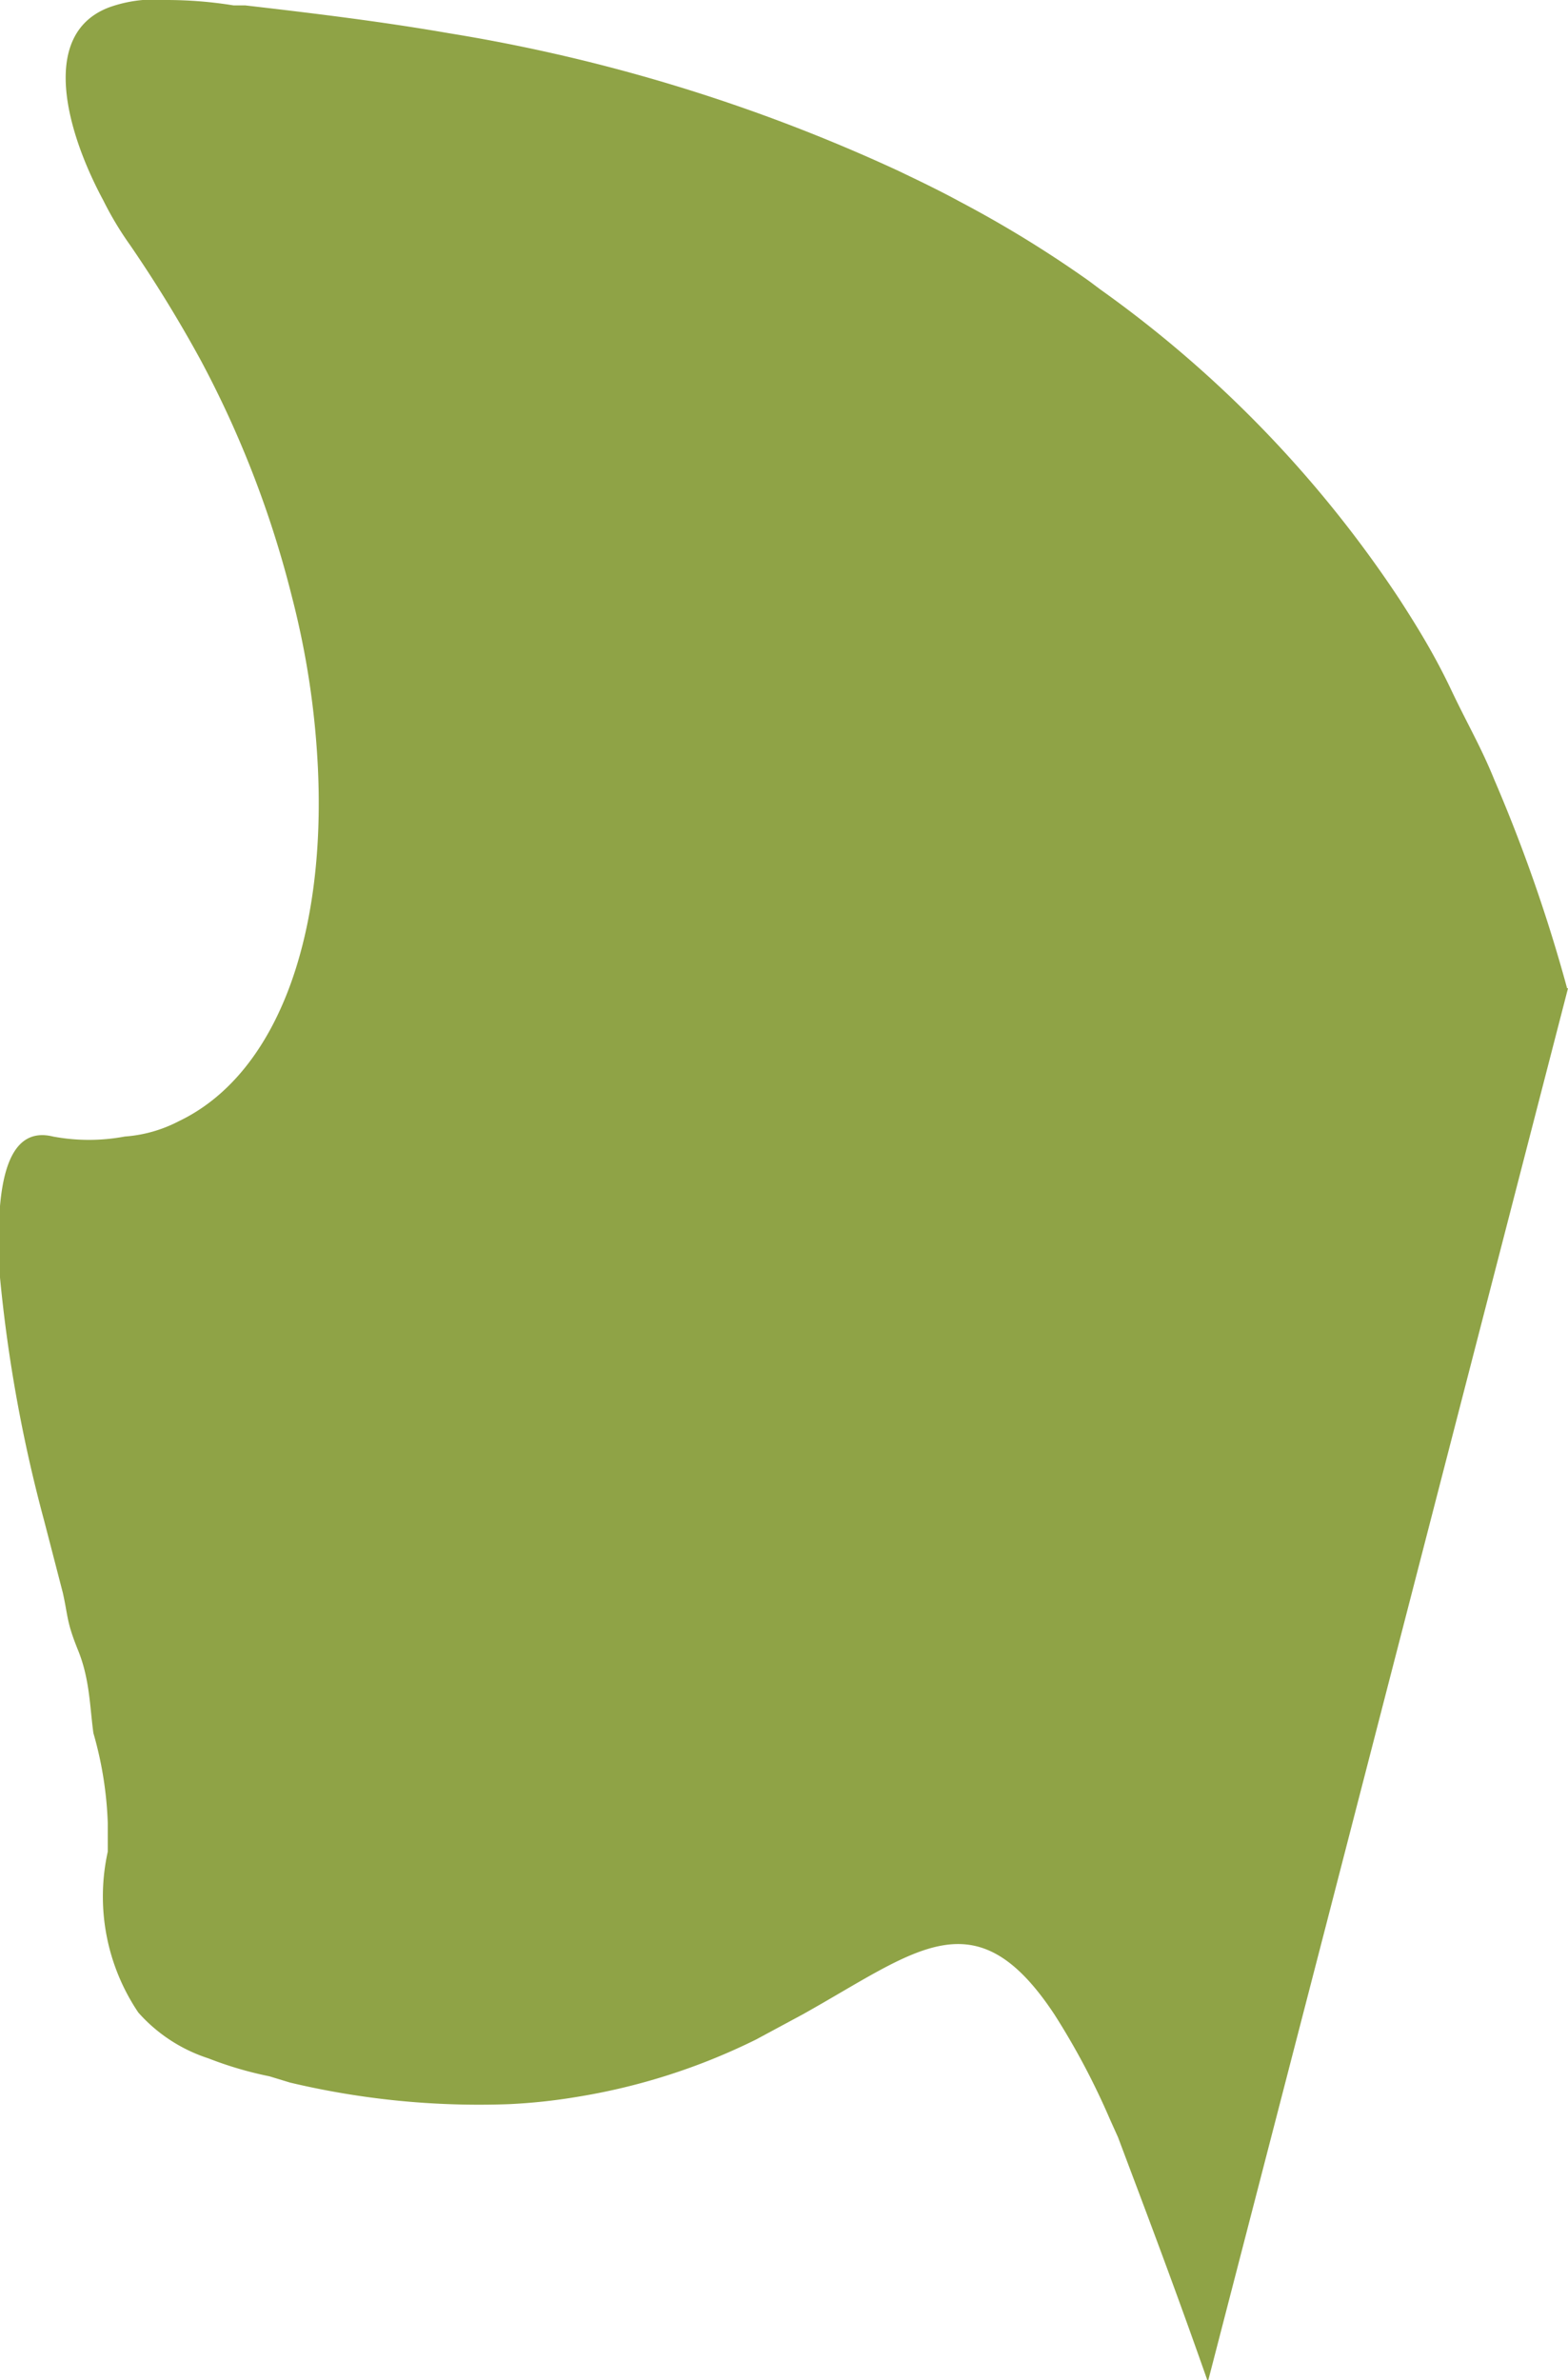
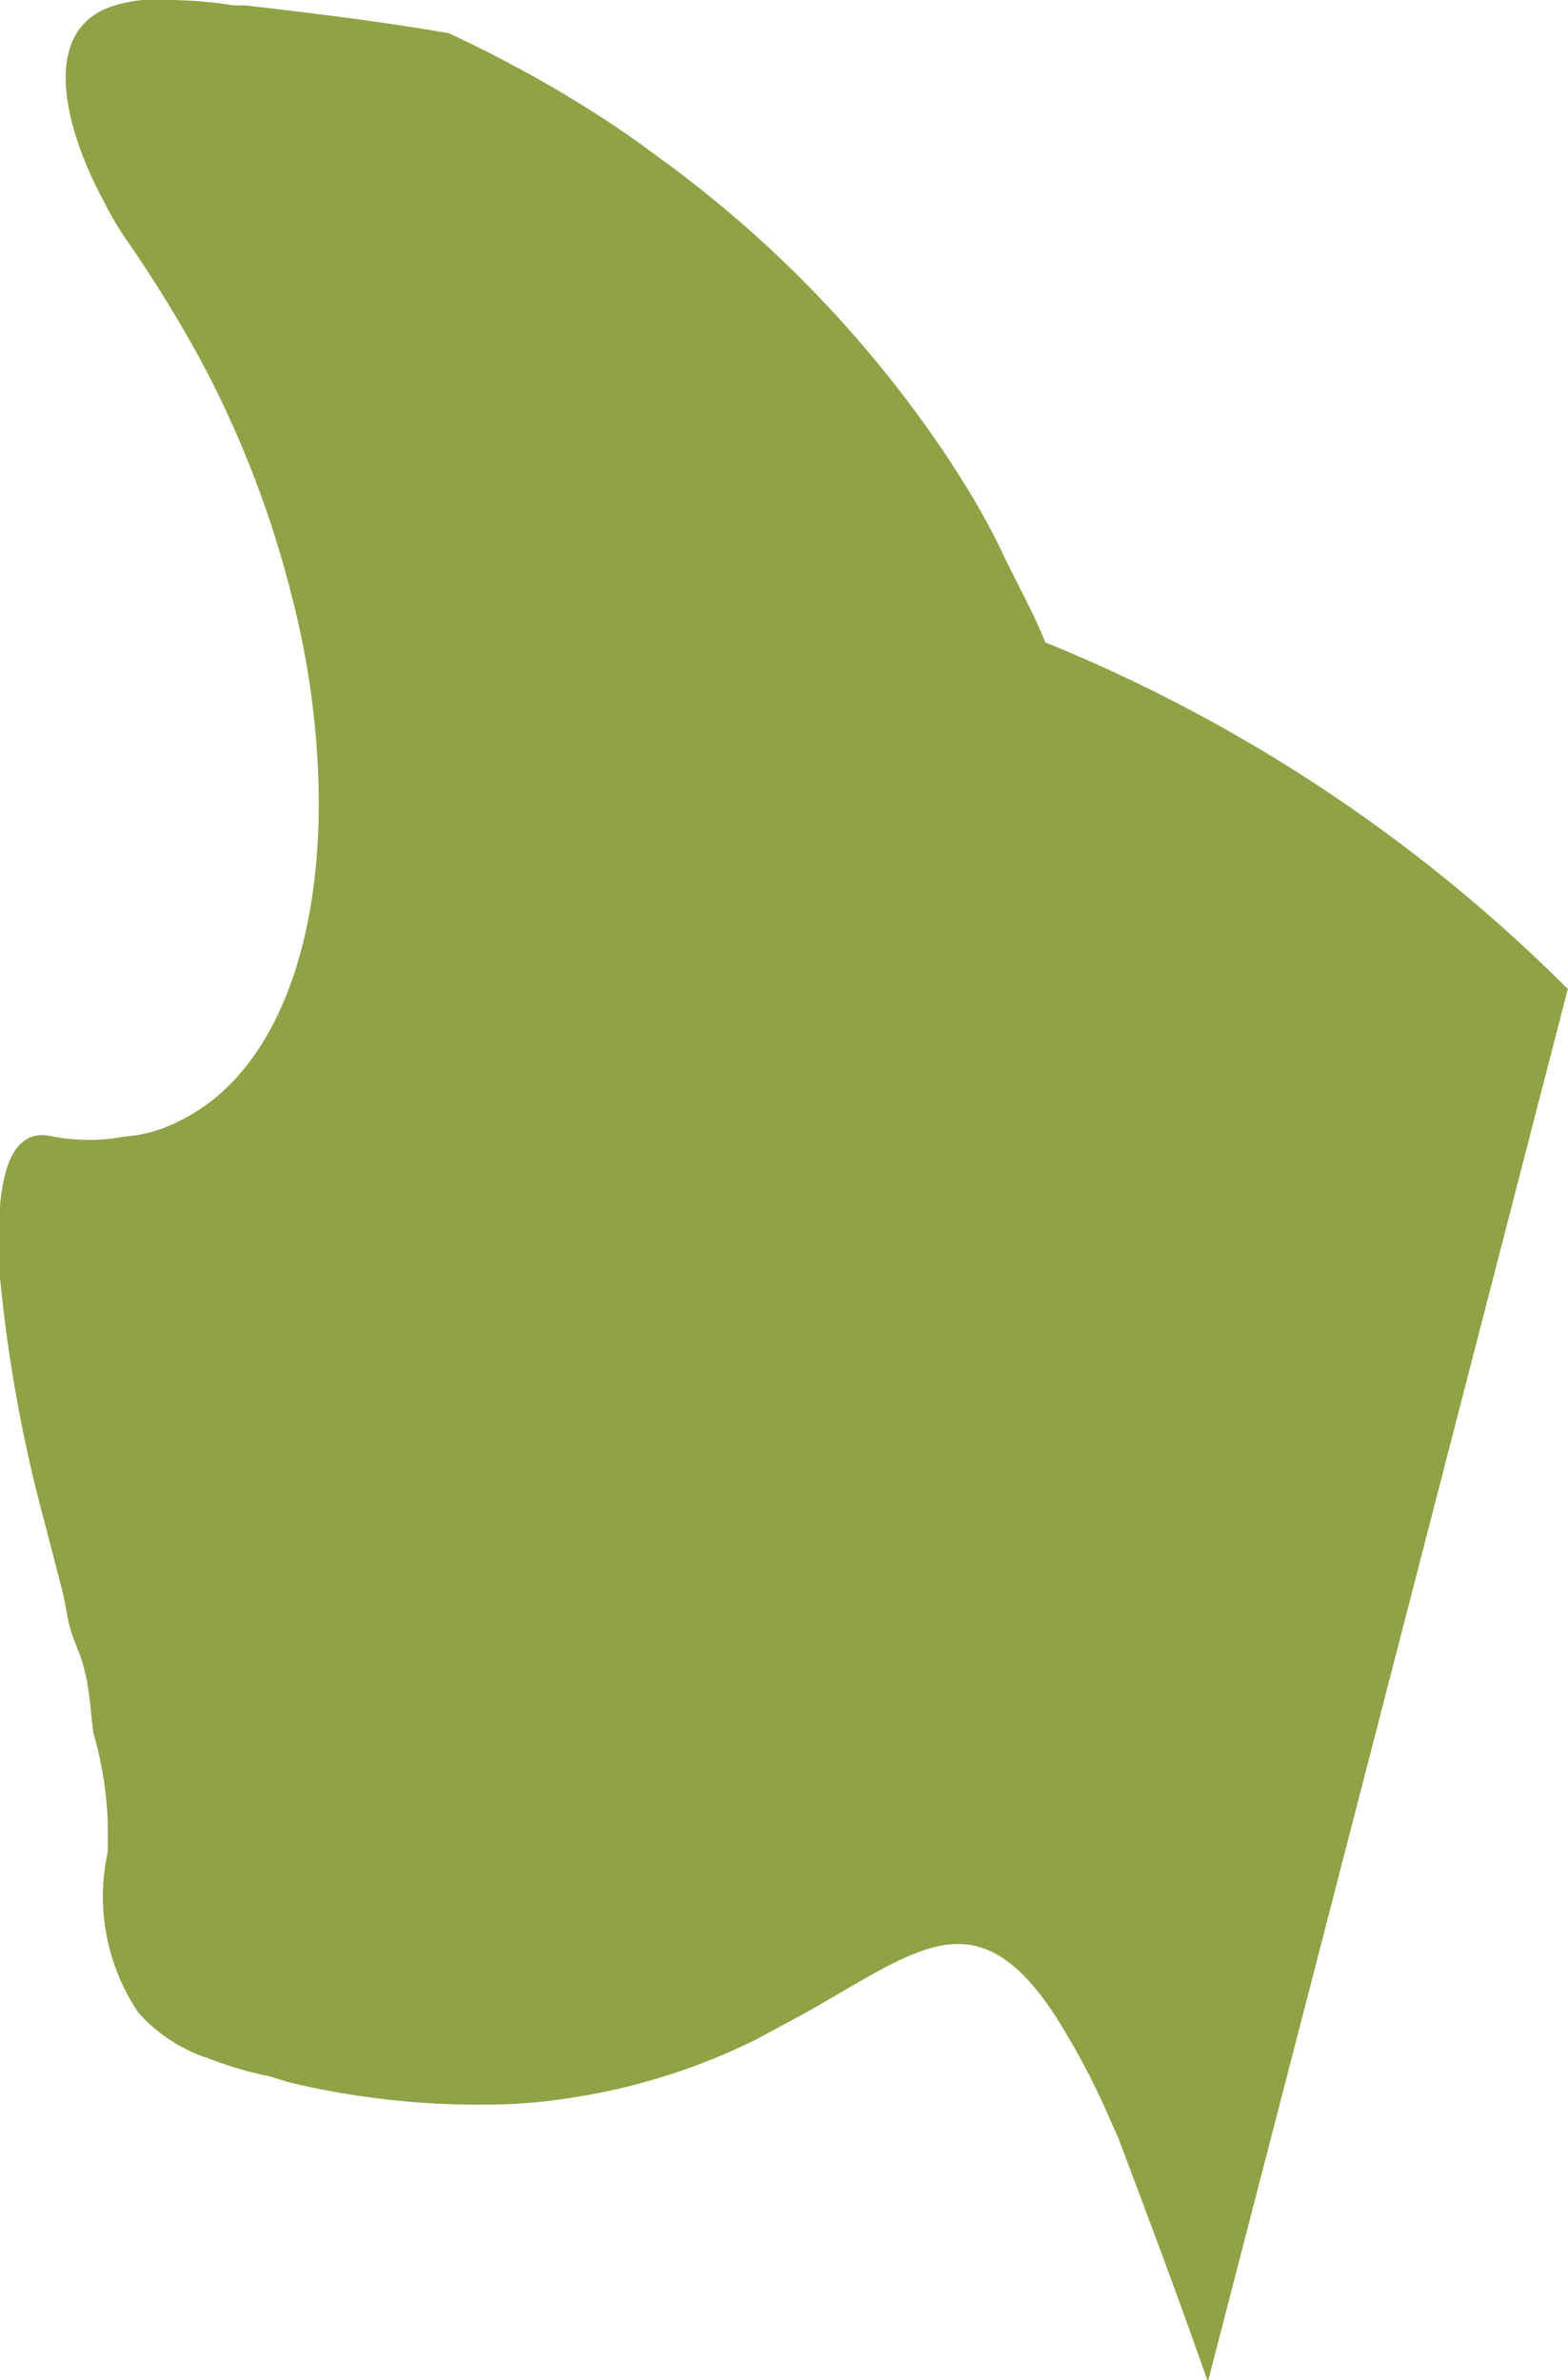
<svg xmlns="http://www.w3.org/2000/svg" viewBox="0 0 17.46 26.49">
  <g id="Layer_2" data-name="Layer 2">
    <g id="Group_4514" data-name="Group 4514">
-       <path id="Path_7198" data-name="Path 7198" d="M17.46,11l-2.7,10.45-1.31,5.06c-.4-1.14-.73-2-1-2.72l-.09-.2a8.16,8.16,0,0,0-.62-1.17c-.88-1.33-1.53-.71-2.8,0l-.52.28a7,7,0,0,1-2,.64,6.36,6.36,0,0,1-.75.08,9.11,9.11,0,0,1-2.44-.24L3,23.11H3a4.07,4.07,0,0,1-.68-.2,1.77,1.77,0,0,1-.78-.51,2.31,2.31,0,0,1-.34-1.79c0-.1,0-.2,0-.32a4.1,4.1,0,0,0-.16-1C1,19,1,18.69.87,18.37S.76,18,.7,17.73l-.21-.81s0,0,0,0A16.35,16.35,0,0,1,0,14.22c-.06-1,.06-1.7.59-1.57a2.17,2.17,0,0,0,.8,0,1.54,1.54,0,0,0,.6-.17c1.07-.51,1.64-2,1.55-3.93a9.38,9.38,0,0,0-.29-1.91A11.46,11.46,0,0,0,2.23,4h0a14.88,14.88,0,0,0-.78-1.27,3.68,3.68,0,0,1-.3-.5C.73,1.45.44.37,1.22.08A1.5,1.5,0,0,1,1.85,0q.38,0,.75.06h.13C3.51.15,4.25.24,5,.37a19.22,19.22,0,0,1,5,1.53c.23.11.46.22.68.34a12.82,12.82,0,0,1,1.45.89l.12.09a13.09,13.09,0,0,1,3.34,3.46c.2.31.39.62.57,1s.33.63.48,1A17.6,17.6,0,0,1,17.45,11" style="fill:#8fa346" />
+       <path id="Path_7198" data-name="Path 7198" d="M17.46,11l-2.7,10.45-1.31,5.06c-.4-1.14-.73-2-1-2.72l-.09-.2a8.16,8.16,0,0,0-.62-1.17c-.88-1.33-1.53-.71-2.8,0l-.52.28a7,7,0,0,1-2,.64,6.36,6.36,0,0,1-.75.08,9.11,9.11,0,0,1-2.44-.24L3,23.11H3a4.07,4.07,0,0,1-.68-.2,1.77,1.77,0,0,1-.78-.51,2.31,2.31,0,0,1-.34-1.79c0-.1,0-.2,0-.32a4.1,4.1,0,0,0-.16-1C1,19,1,18.69.87,18.37S.76,18,.7,17.73l-.21-.81s0,0,0,0A16.35,16.35,0,0,1,0,14.22c-.06-1,.06-1.7.59-1.57a2.17,2.17,0,0,0,.8,0,1.54,1.54,0,0,0,.6-.17c1.07-.51,1.64-2,1.55-3.93a9.38,9.38,0,0,0-.29-1.91A11.46,11.46,0,0,0,2.23,4h0a14.88,14.88,0,0,0-.78-1.27,3.68,3.68,0,0,1-.3-.5C.73,1.45.44.37,1.22.08A1.5,1.5,0,0,1,1.85,0q.38,0,.75.06h.13C3.51.15,4.25.24,5,.37c.23.11.46.22.68.34a12.82,12.82,0,0,1,1.45.89l.12.09a13.09,13.09,0,0,1,3.34,3.46c.2.31.39.62.57,1s.33.63.48,1A17.6,17.6,0,0,1,17.45,11" style="fill:#8fa346" />
    </g>
  </g>
</svg>